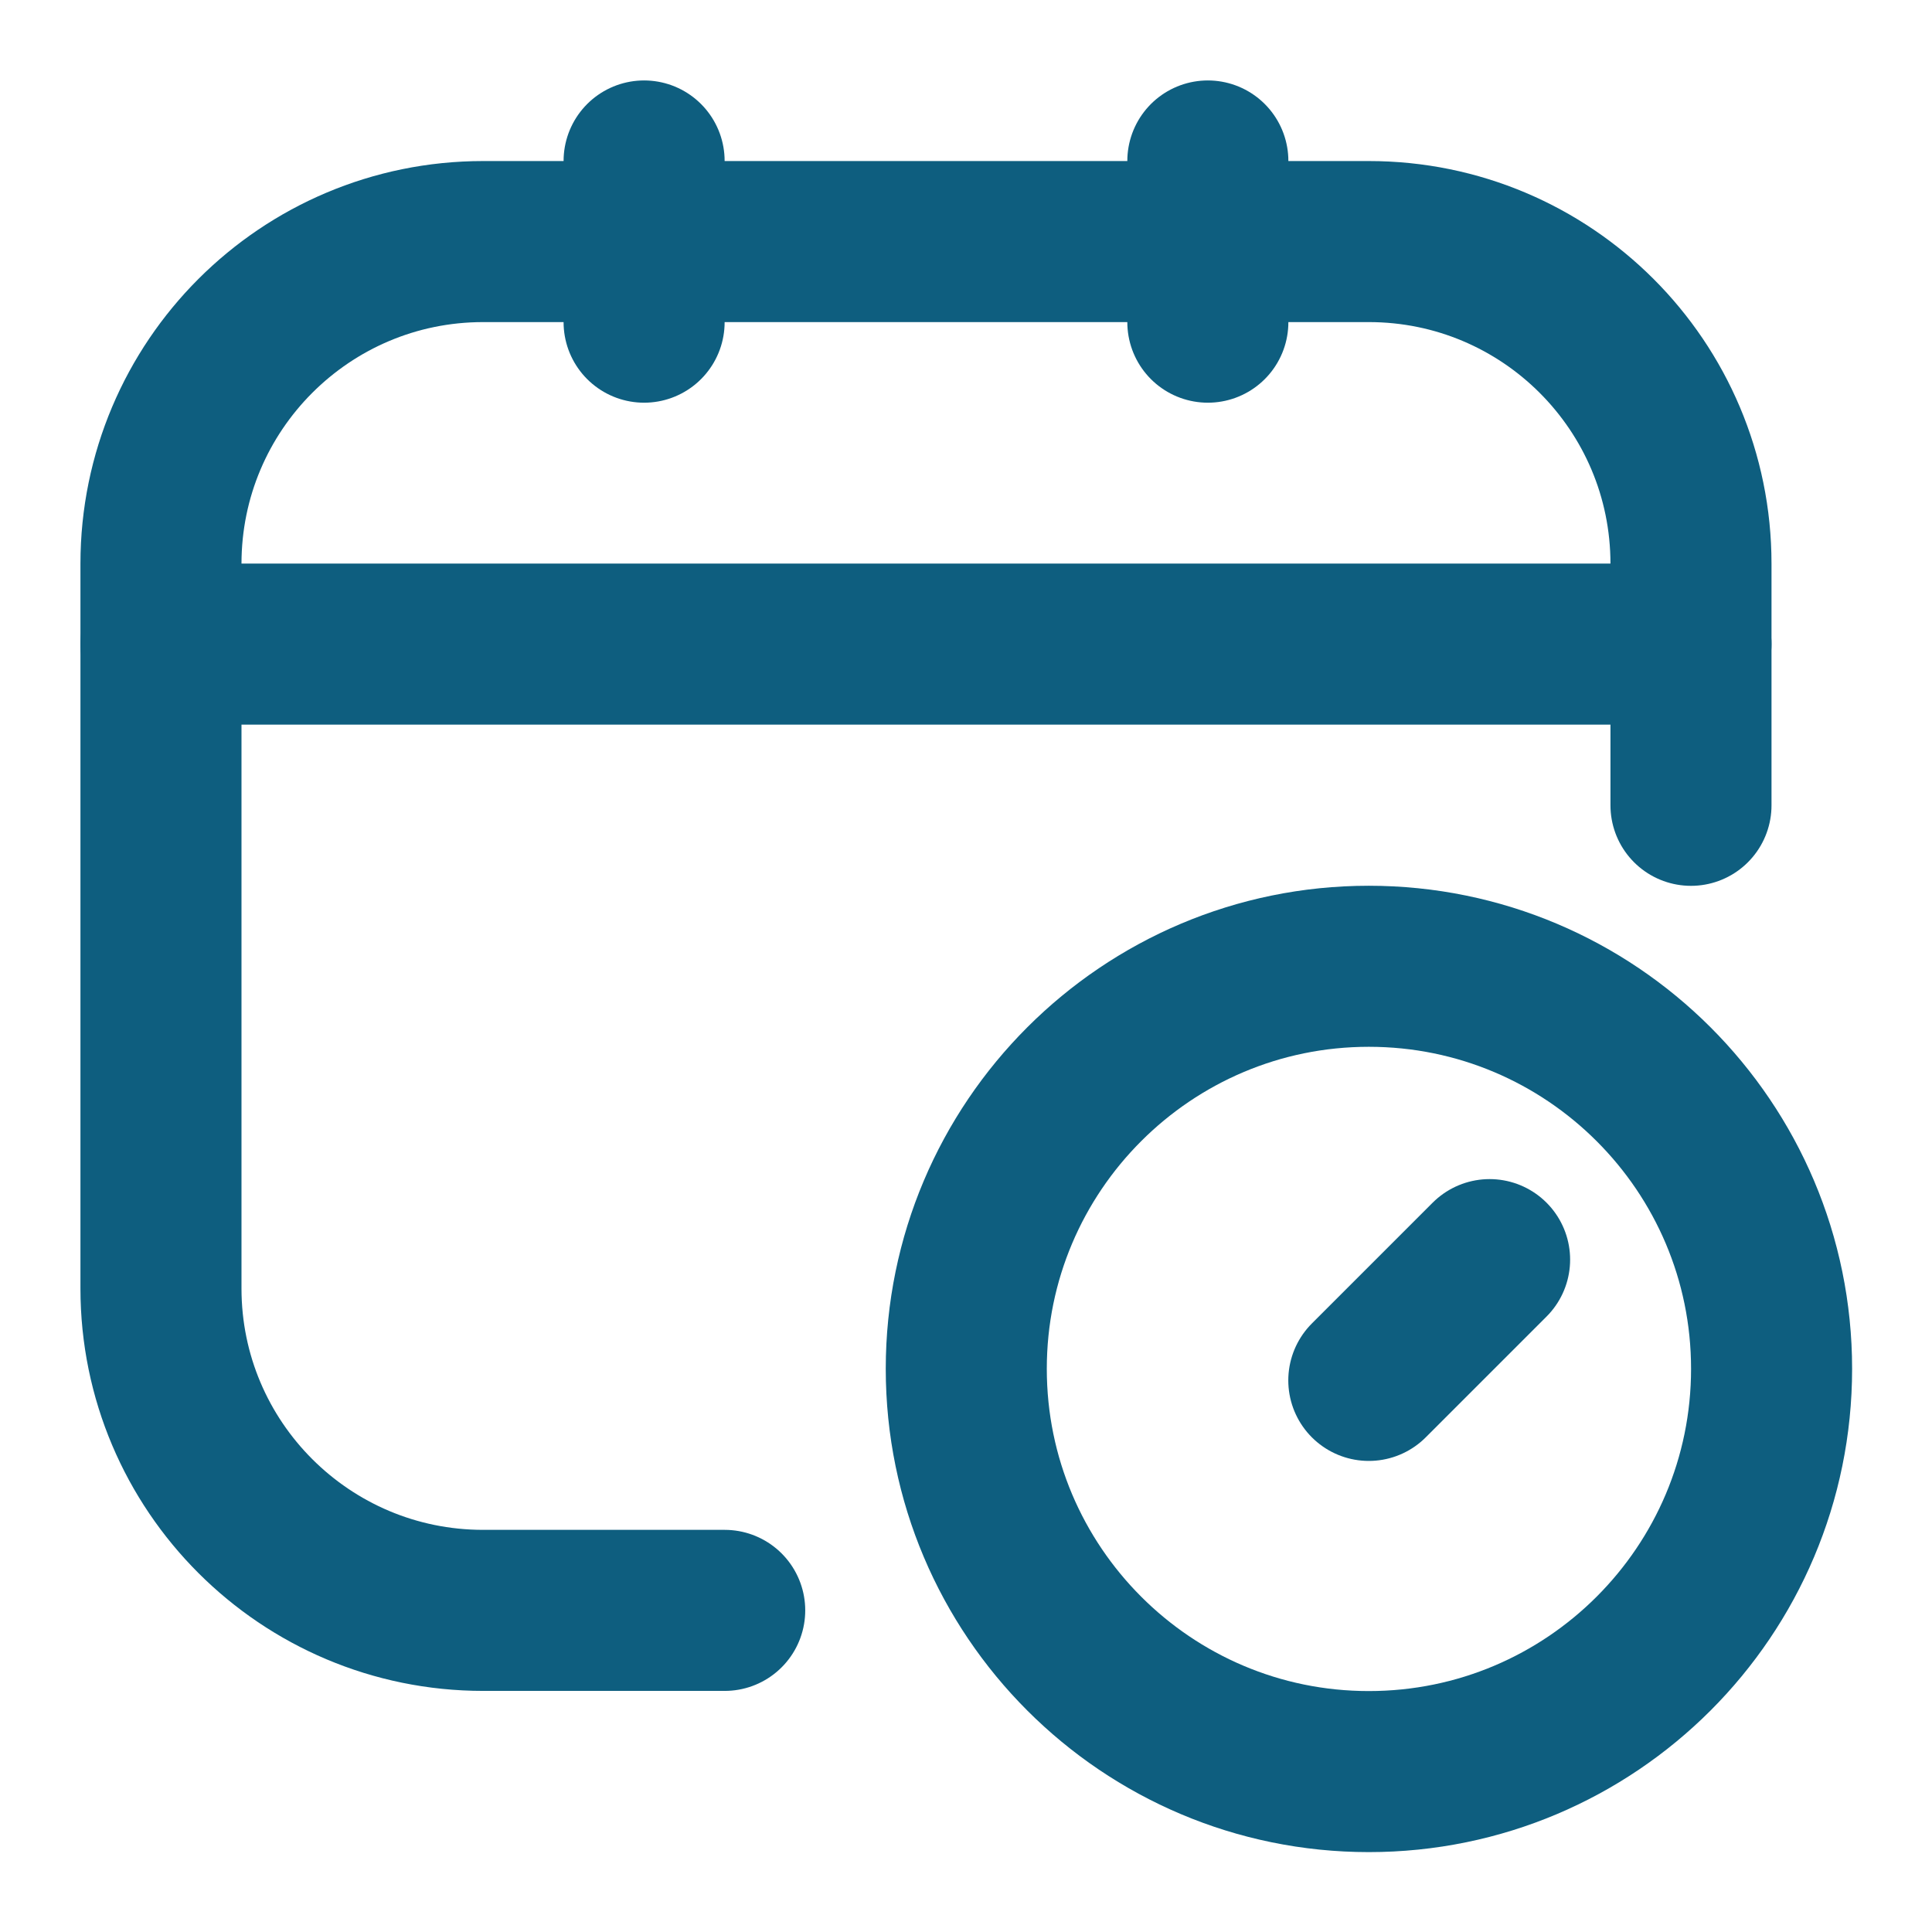
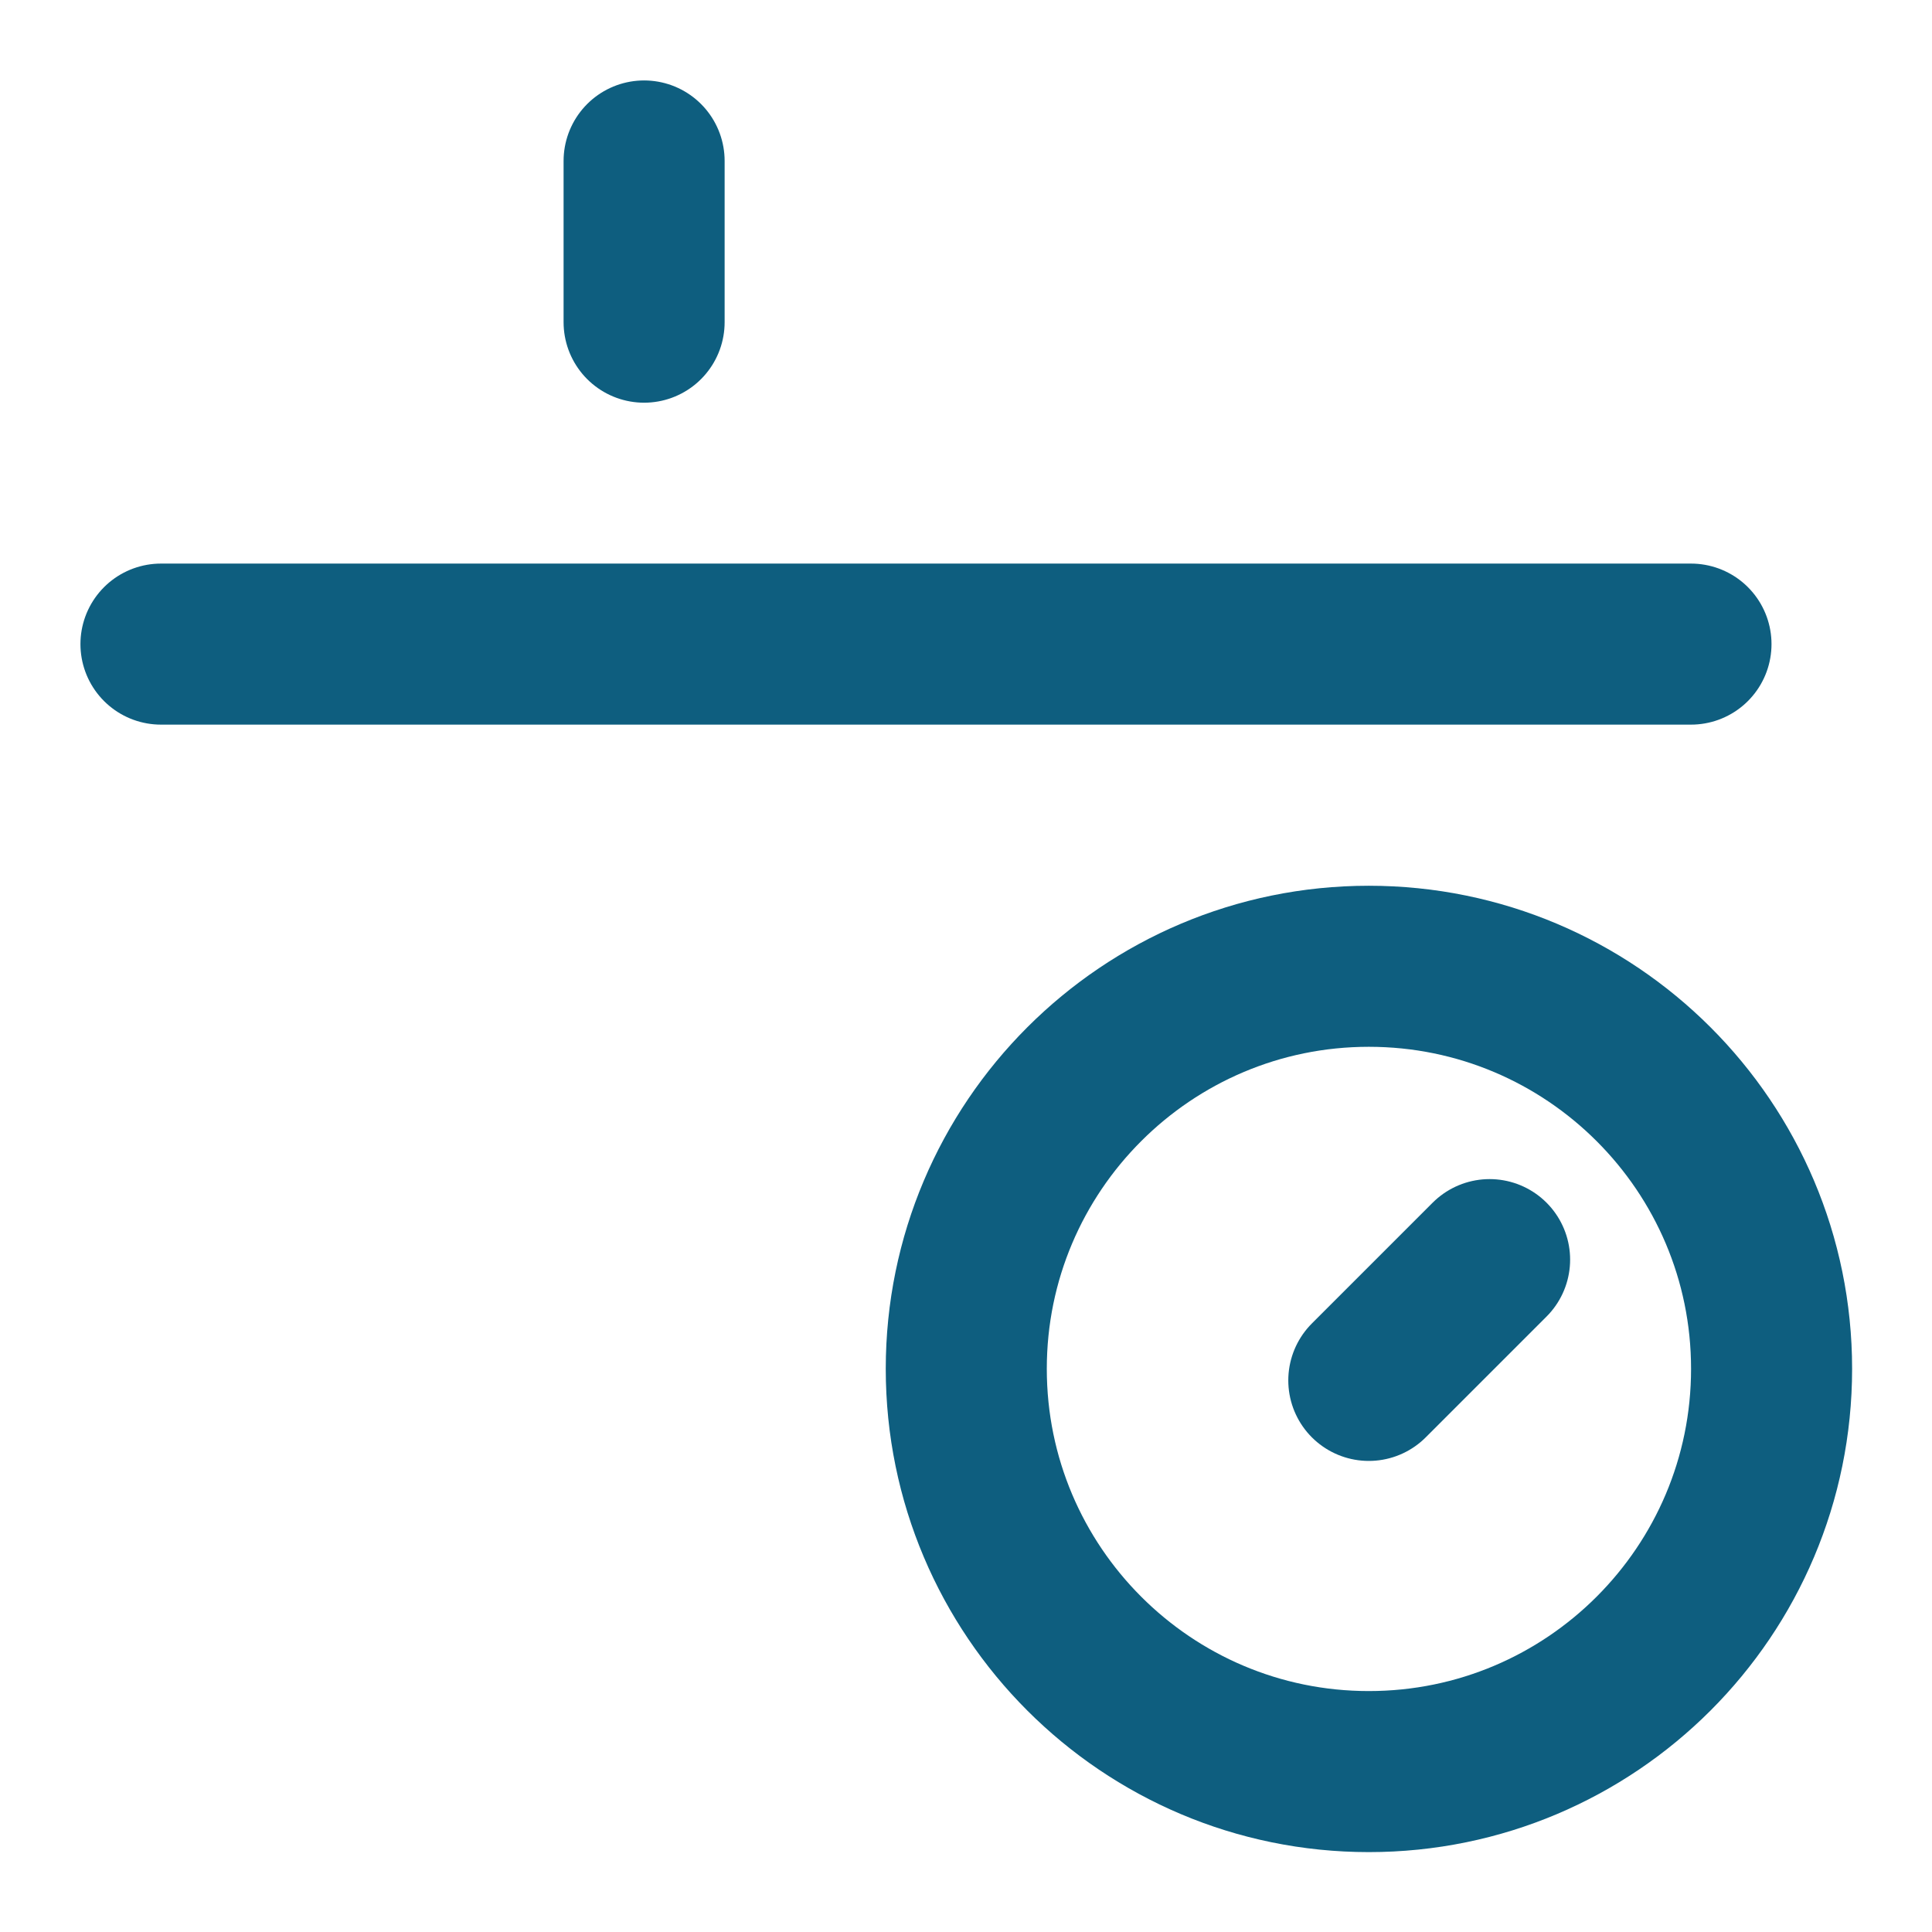
<svg xmlns="http://www.w3.org/2000/svg" width="28px" height="28px" viewBox="0 0 28 28" version="1.1">
  <g id="surface1">
-     <path style="fill:none;stroke-width:2;stroke-linecap:round;stroke-linejoin:round;stroke:rgb(5.49%,36.863%,49.804%);stroke-opacity:1;stroke-miterlimit:4;" d="M 9 19.999 L 6 19.999 C 3.79 19.999 1.999 18.208 1.999 16.001 L 1.999 7.001 C 1.999 4.791 3.79 3 6 3 L 16.999 3 C 19.209 3 21 4.791 21 7.001 L 21 10.001 " transform="matrix(1.167,0,0,1.167,0,0)" />
    <path style="fill:none;stroke-width:2;stroke-linecap:round;stroke-linejoin:round;stroke:rgb(5.49%,36.863%,49.804%);stroke-opacity:1;stroke-miterlimit:4;" d="M 7.999 1.999 L 7.999 4.001 " transform="matrix(1.167,0,0,1.167,0,0)" />
-     <path style="fill:none;stroke-width:2;stroke-linecap:round;stroke-linejoin:round;stroke:rgb(5.49%,36.863%,49.804%);stroke-opacity:1;stroke-miterlimit:4;" d="M 15 1.999 L 15 4.001 " transform="matrix(1.167,0,0,1.167,0,0)" />
    <path style="fill:none;stroke-width:2;stroke-linecap:round;stroke-linejoin:round;stroke:rgb(5.49%,36.863%,49.804%);stroke-opacity:1;stroke-miterlimit:4;" d="M 1.999 7.999 L 21 7.999 " transform="matrix(1.167,0,0,1.167,0,0)" />
    <path style="fill:none;stroke-width:2;stroke-linecap:round;stroke-linejoin:round;stroke:rgb(5.49%,36.863%,49.804%);stroke-opacity:1;stroke-miterlimit:4;" d="M 18.499 15.643 L 16.999 17.143 " transform="matrix(1.167,0,0,1.167,0,0)" />
    <path style="fill:none;stroke-width:2;stroke-linecap:round;stroke-linejoin:round;stroke:rgb(5.49%,36.863%,49.804%);stroke-opacity:1;stroke-miterlimit:4;" d="M 22.001 16.999 C 22.001 14.24 19.761 12 16.999 12 C 14.24 12 12 14.24 12 16.999 C 12 19.761 14.24 22.001 16.999 22.001 C 19.761 22.001 22.001 19.761 22.001 16.999 Z M 22.001 16.999 " transform="matrix(1.167,0,0,1.167,0,0)" />
  </g>
</svg>